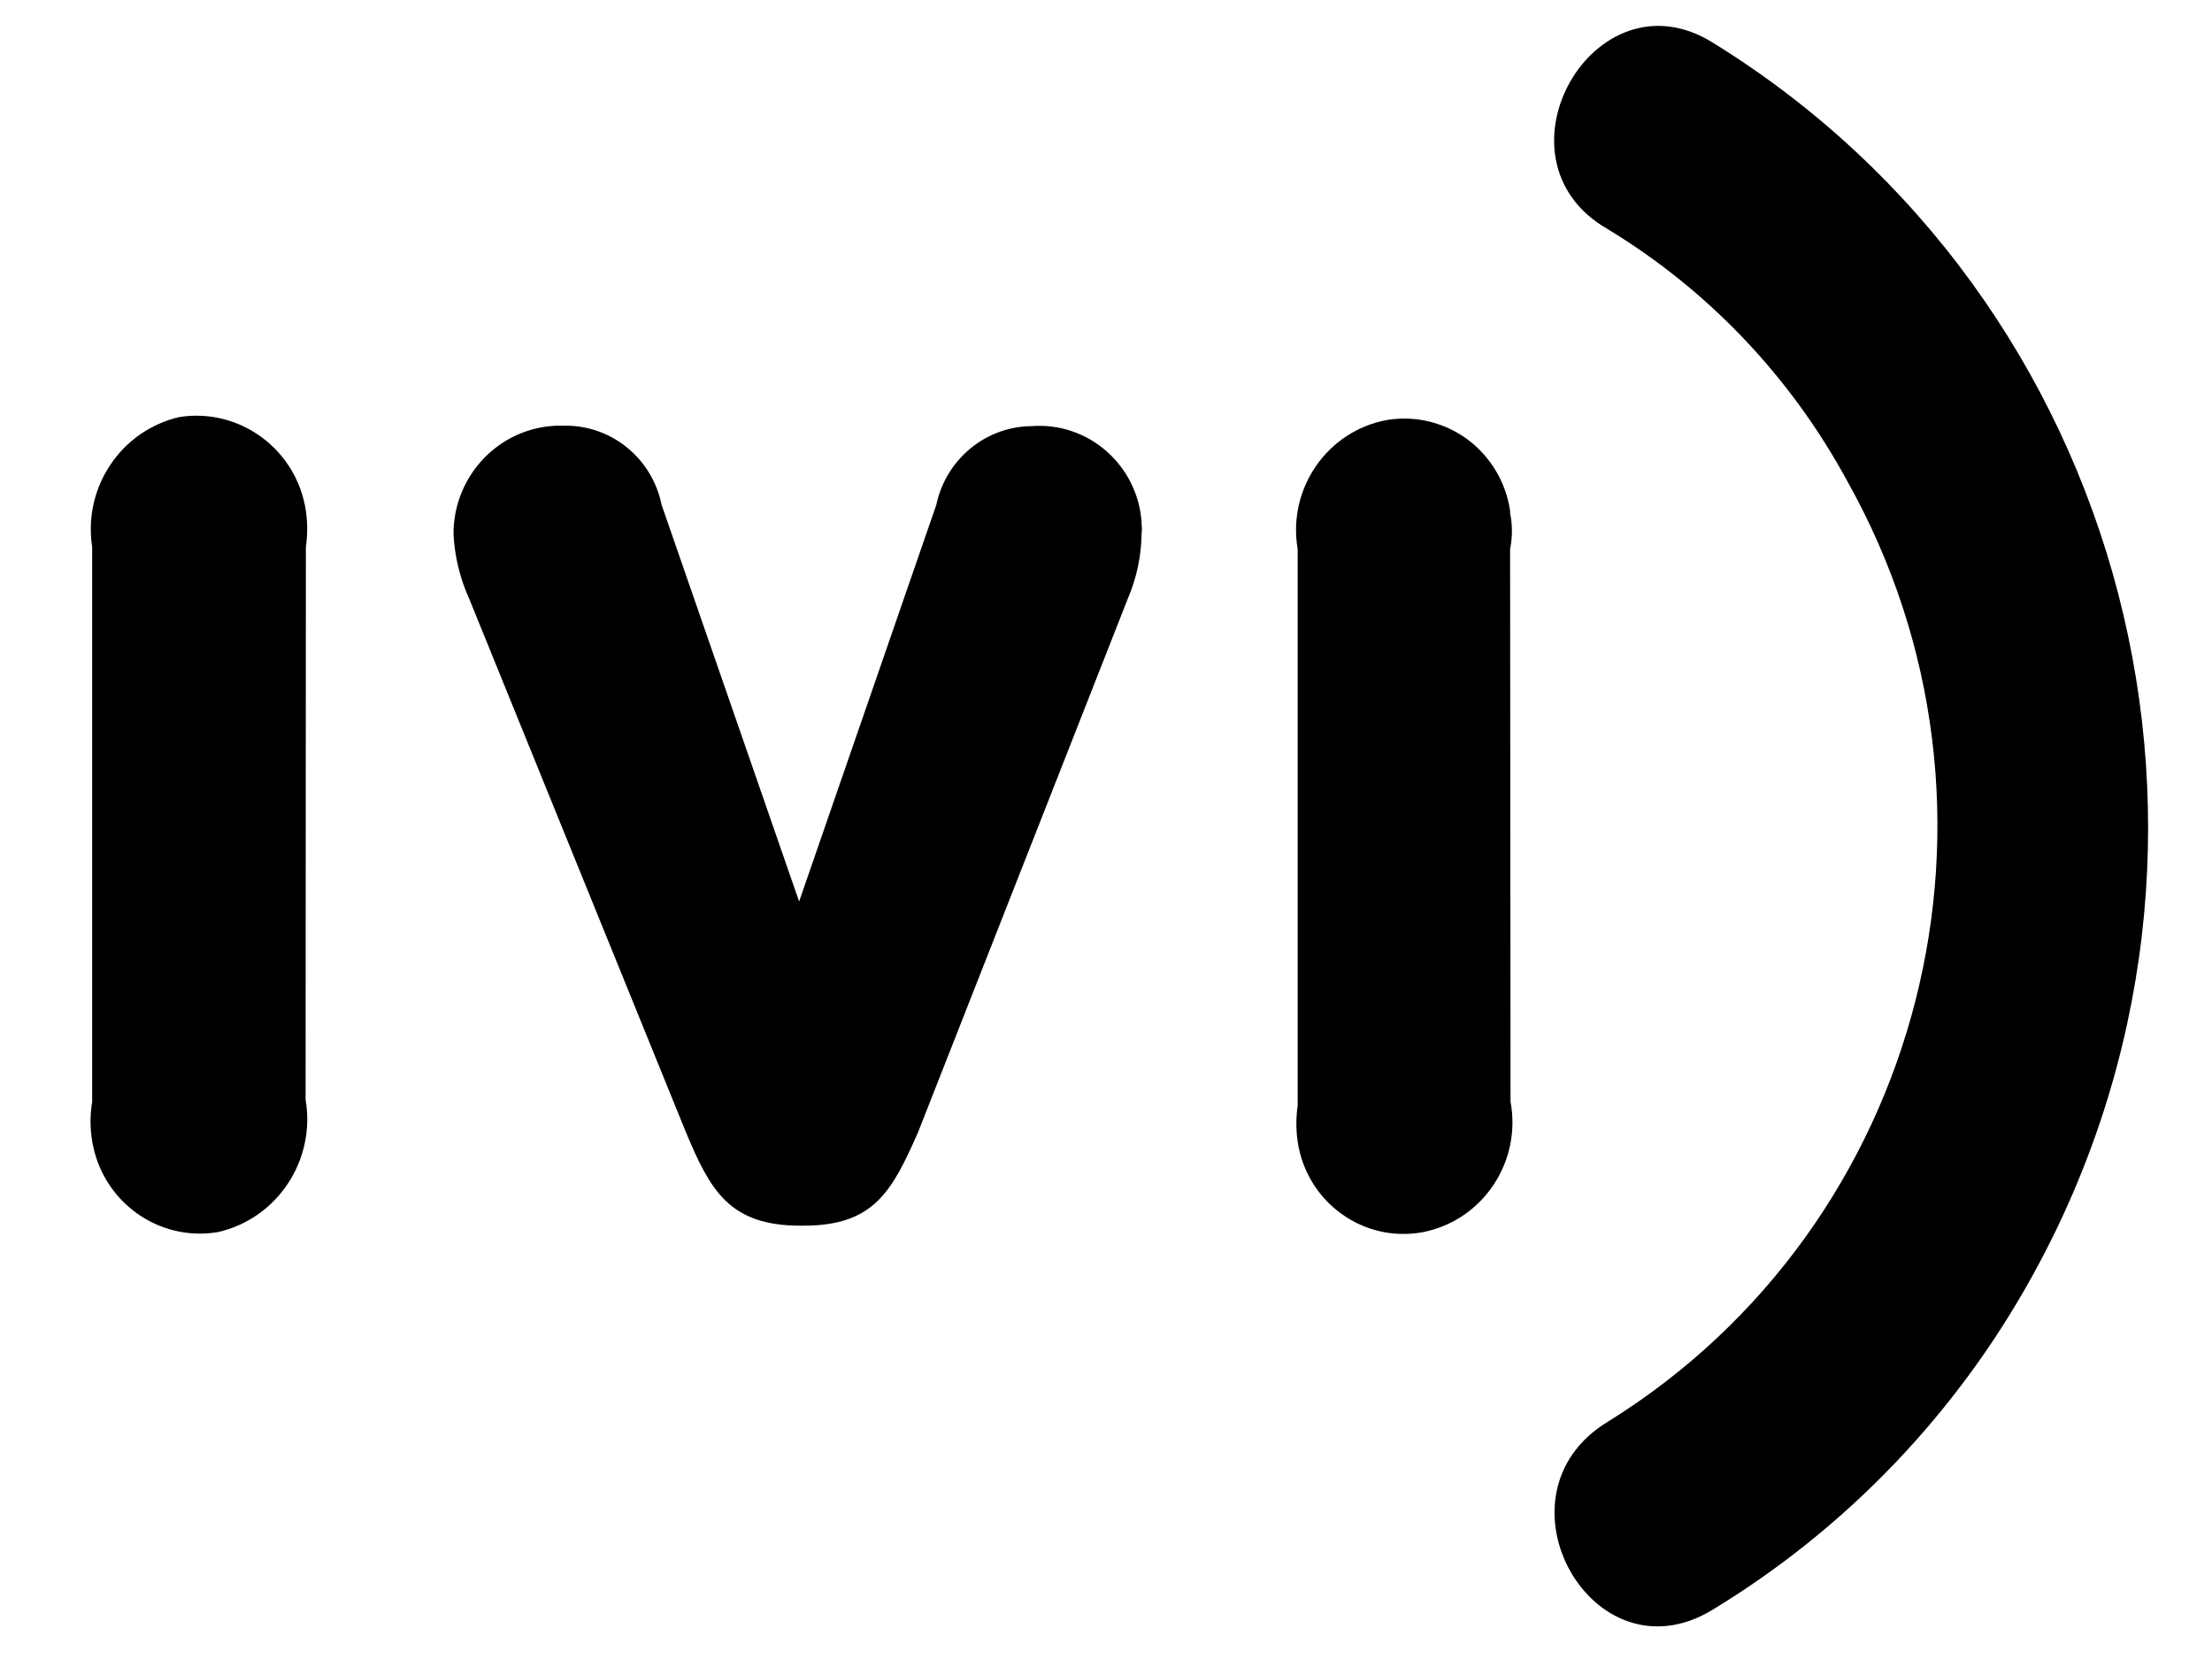
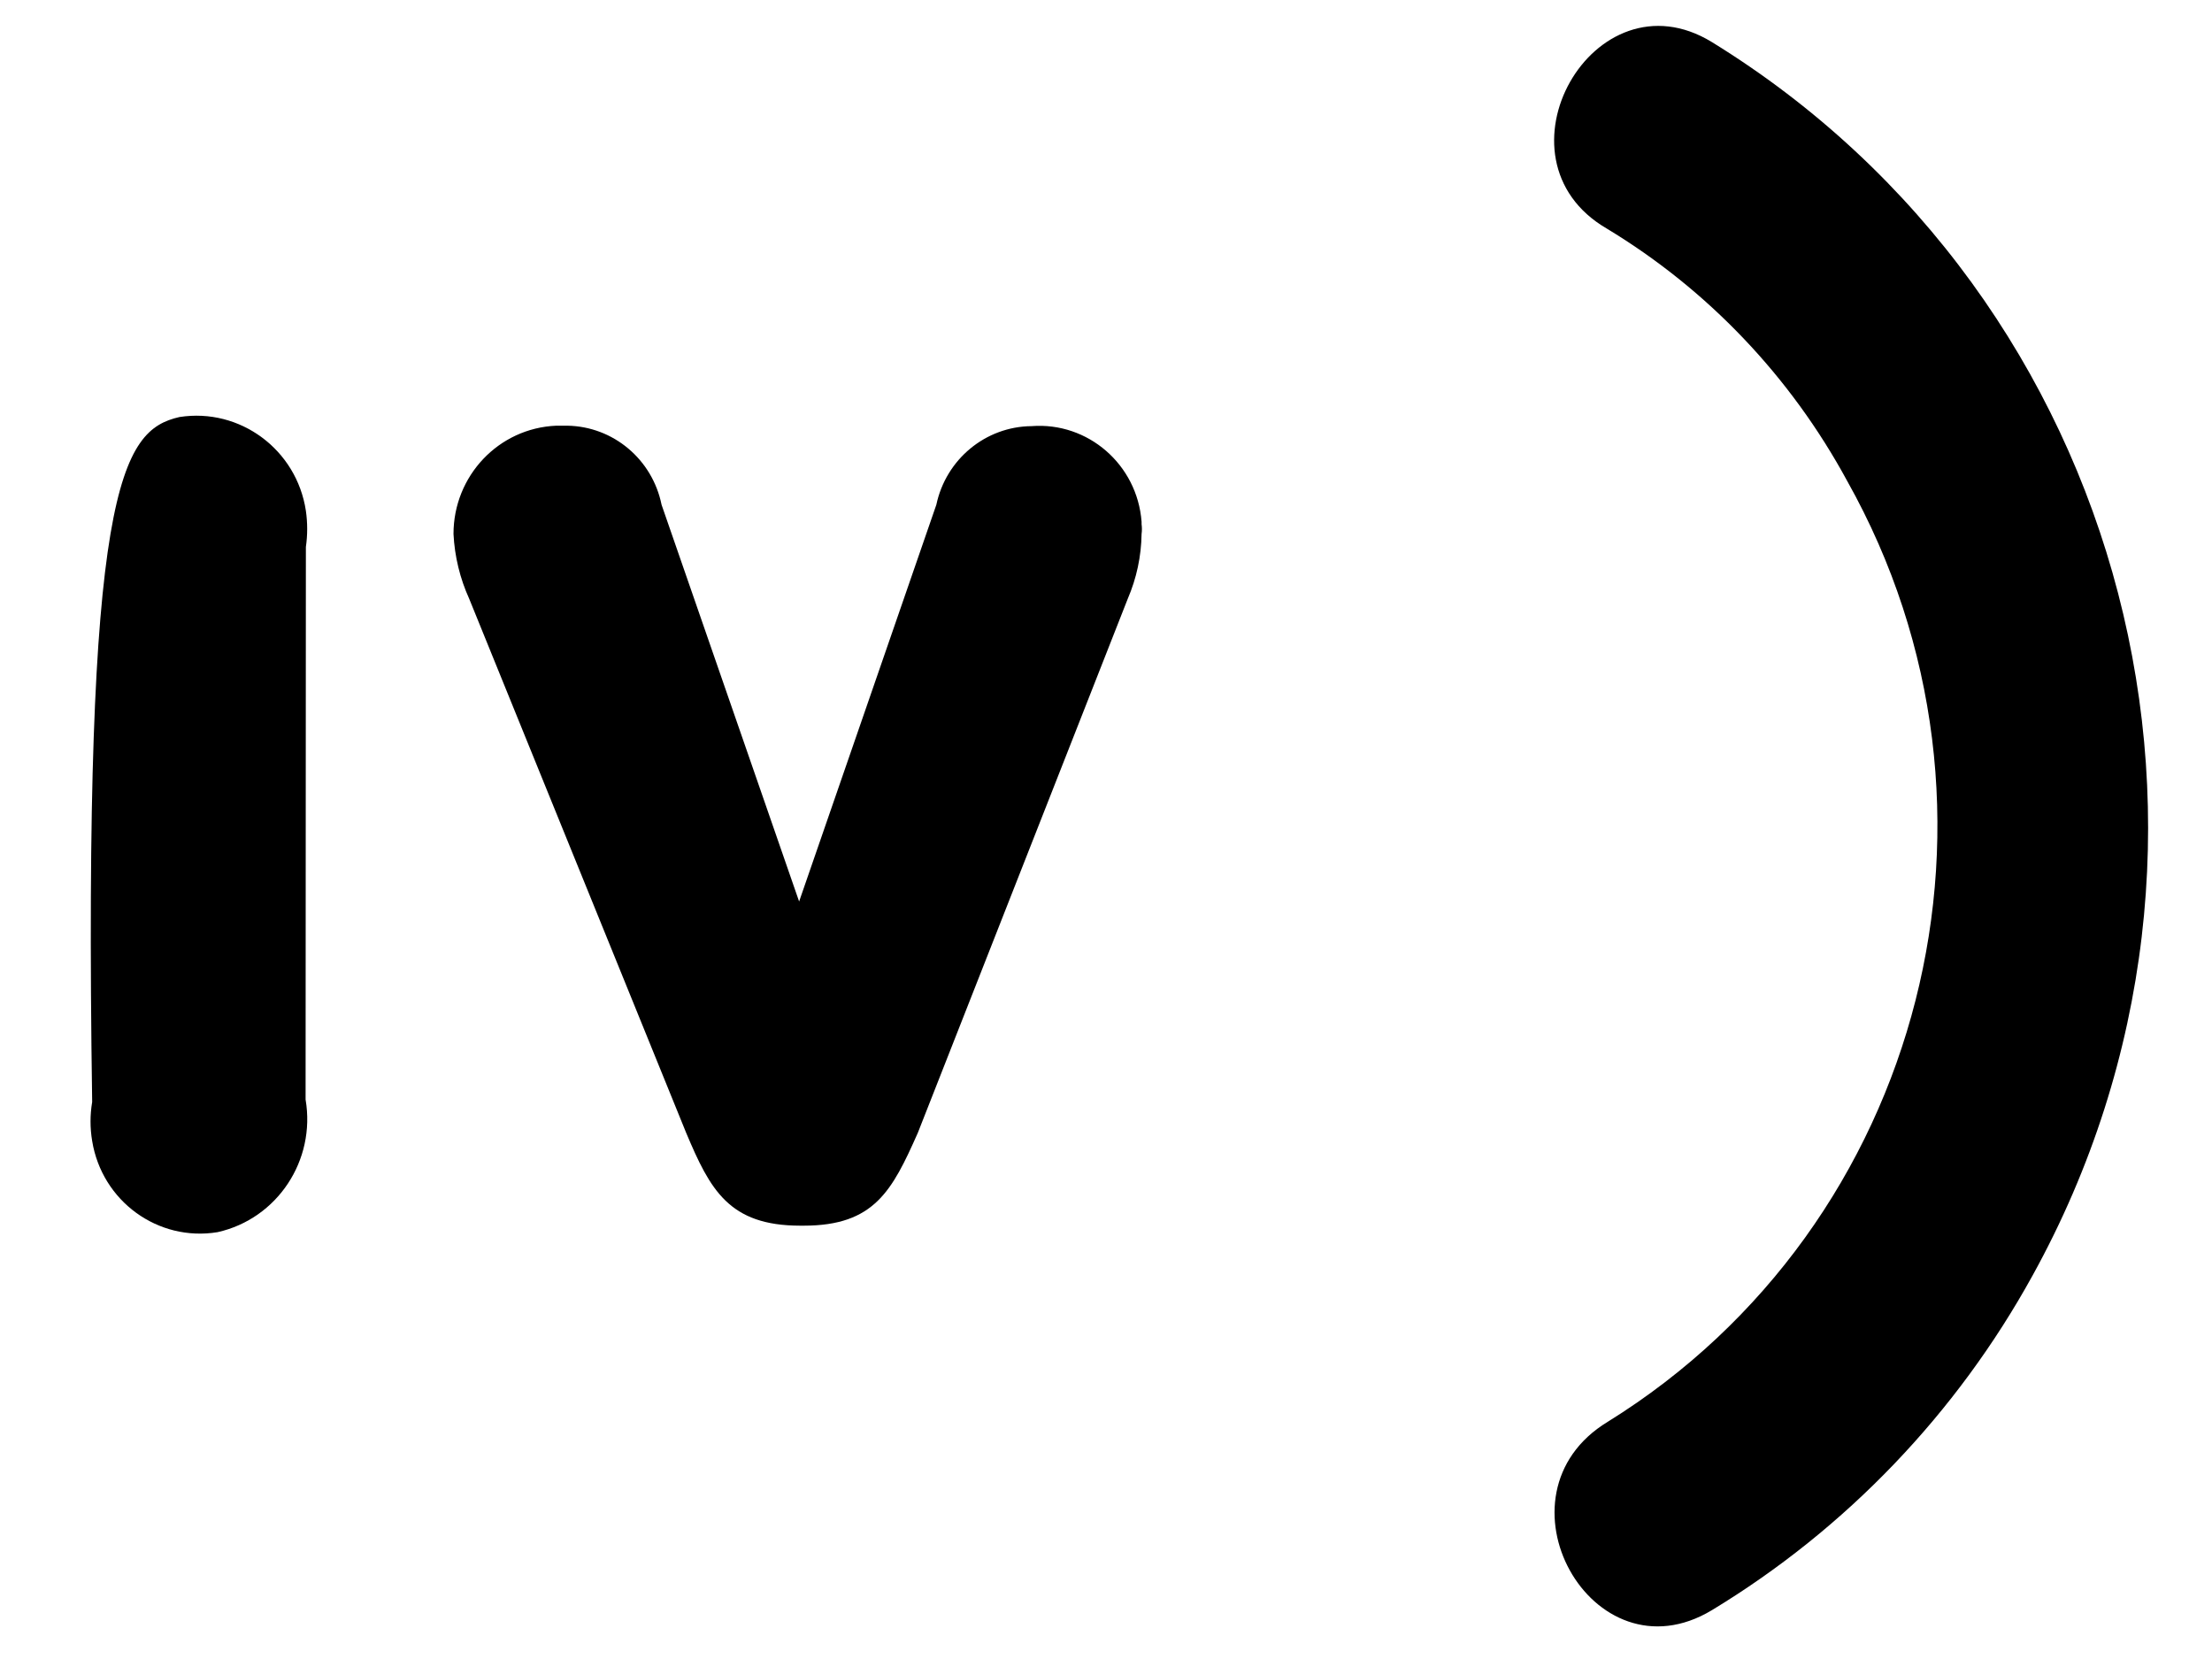
<svg xmlns="http://www.w3.org/2000/svg" width="60px" height="45px" viewBox="0 0 58 45" version="1.1">
  <g id="surface1">
    <path style=" stroke:none;fill-rule:nonzero;fill:rgb(0%,0%,0%);fill-opacity:1;" d="M 45.434 1.141 C 56.754 8.109 60.598 22.891 54.133 34.598 C 52.07 38.344 49.07 41.473 45.434 43.676 C 42.184 45.633 39.352 40.543 42.609 38.566 C 51.223 33.223 54.094 21.934 49.105 13.047 C 47.57 10.215 45.32 7.852 42.582 6.199 C 39.324 4.301 42.234 -0.816 45.434 1.141 " />
    <path style=" stroke:none;fill-rule:nonzero;fill:rgb(0%,0%,0%);fill-opacity:1;" d="M 20.707 33.246 C 18.773 33.246 18.262 32.27 17.613 30.73 L 11.727 16.242 C 11.477 15.691 11.332 15.094 11.301 14.484 C 11.301 12.906 12.527 11.613 14.086 11.547 L 14.395 11.547 C 15.637 11.57 16.695 12.461 16.945 13.691 L 20.676 24.453 L 24.398 13.691 C 24.66 12.457 25.734 11.57 26.98 11.559 C 28.512 11.441 29.848 12.602 29.965 14.152 C 29.965 14.152 29.965 14.152 29.965 14.219 C 29.977 14.309 29.977 14.395 29.965 14.484 C 29.957 15.09 29.828 15.688 29.59 16.242 L 23.895 30.73 C 23.199 32.297 22.715 33.246 20.801 33.246 " />
-     <path style=" stroke:none;fill-rule:nonzero;fill:rgb(0%,0%,0%);fill-opacity:1;" d="M 39.973 29.883 C 40.277 31.523 39.215 33.105 37.594 33.422 C 36.82 33.566 36.023 33.387 35.383 32.922 C 34.742 32.461 34.316 31.754 34.199 30.969 C 34.152 30.641 34.152 30.312 34.199 29.988 L 34.199 14.895 C 33.918 13.25 35.004 11.684 36.629 11.391 C 37.395 11.266 38.176 11.457 38.805 11.918 C 39.43 12.383 39.848 13.082 39.961 13.855 L 39.961 13.914 C 40.027 14.238 40.027 14.57 39.961 14.895 Z M 39.973 29.883 " />
-     <path style=" stroke:none;fill-rule:nonzero;fill:rgb(0%,0%,0%);fill-opacity:1;" d="M 7.289 29.824 C 7.57 31.477 6.52 33.059 4.902 33.422 C 3.285 33.688 1.766 32.582 1.5 30.949 C 1.441 30.598 1.441 30.242 1.5 29.891 L 1.5 14.836 C 1.25 13.215 2.285 11.676 3.867 11.312 C 5.508 11.055 7.047 12.195 7.297 13.855 C 7.344 14.18 7.344 14.512 7.297 14.836 Z M 7.289 29.824 " />
+     <path style=" stroke:none;fill-rule:nonzero;fill:rgb(0%,0%,0%);fill-opacity:1;" d="M 7.289 29.824 C 7.57 31.477 6.52 33.059 4.902 33.422 C 3.285 33.688 1.766 32.582 1.5 30.949 C 1.441 30.598 1.441 30.242 1.5 29.891 C 1.25 13.215 2.285 11.676 3.867 11.312 C 5.508 11.055 7.047 12.195 7.297 13.855 C 7.344 14.18 7.344 14.512 7.297 14.836 Z M 7.289 29.824 " />
  </g>
</svg>